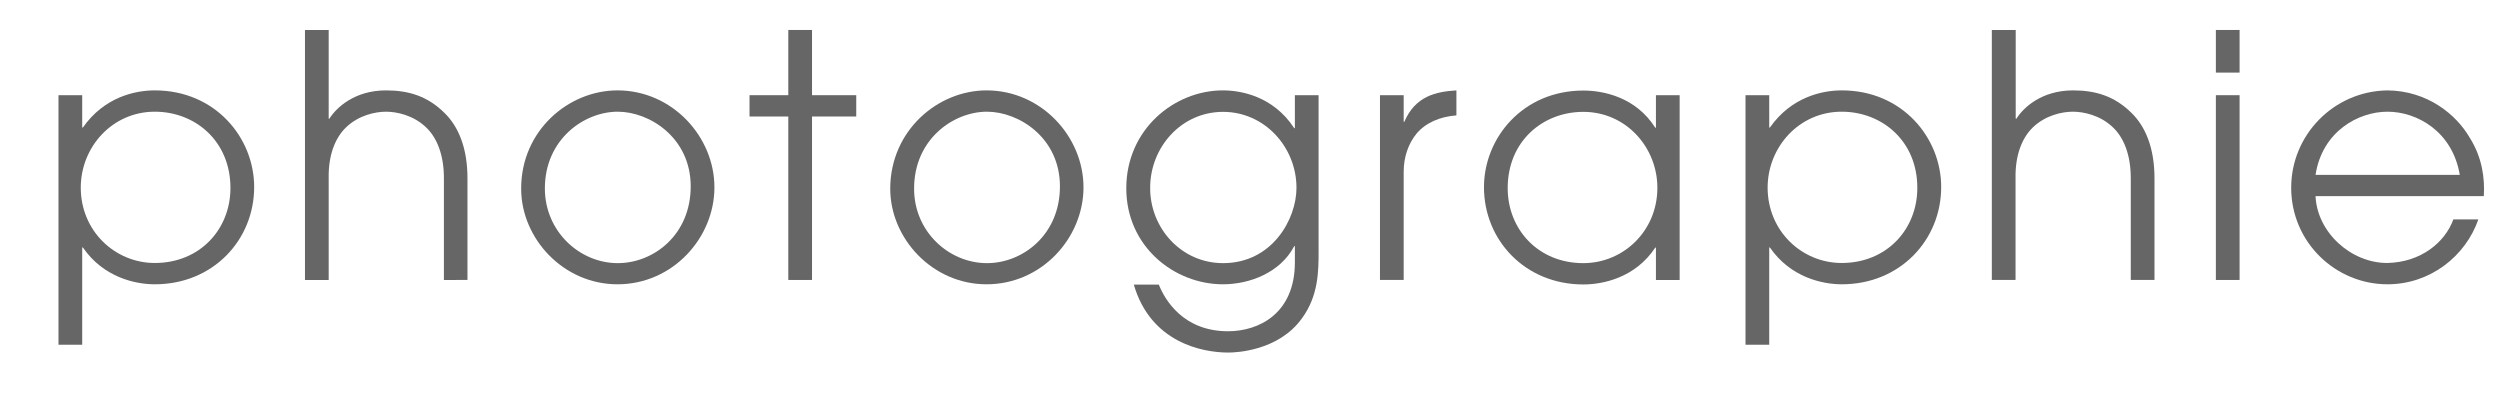
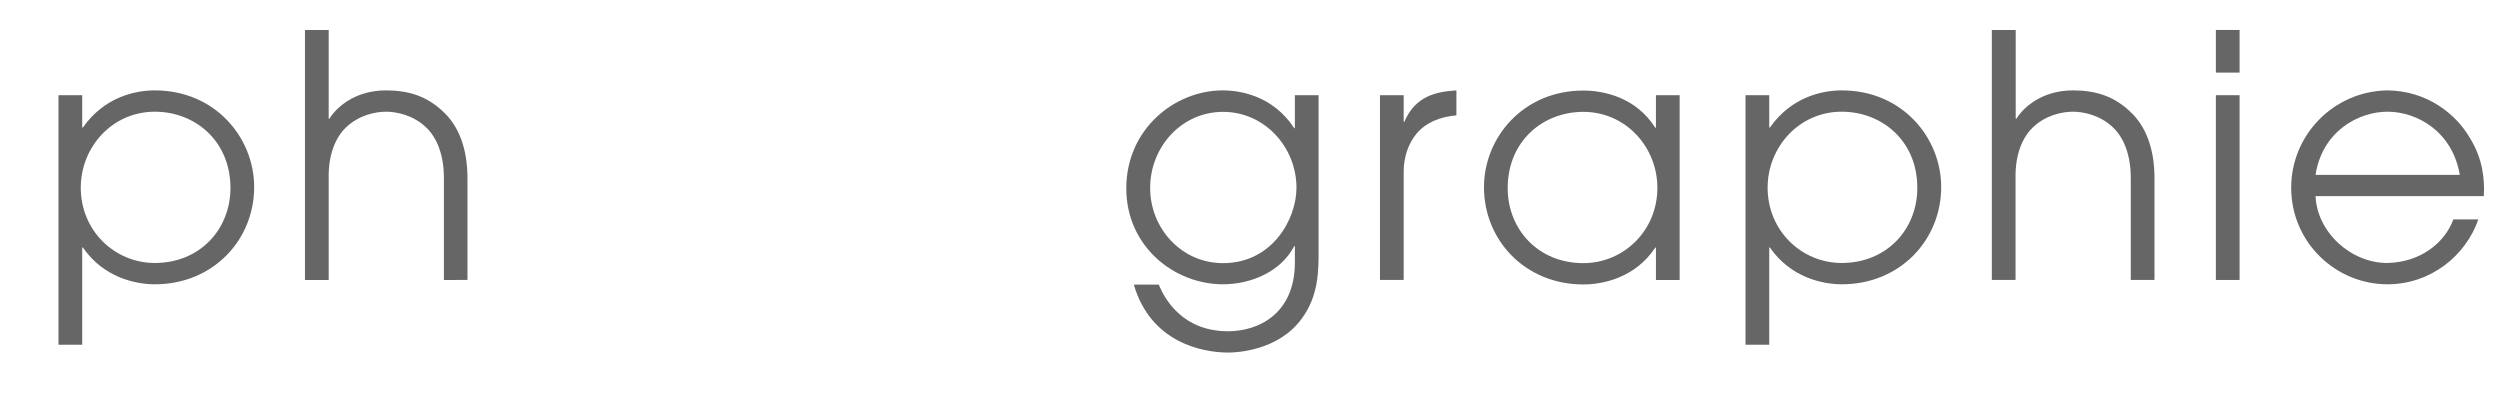
<svg xmlns="http://www.w3.org/2000/svg" version="1.1" id="Ebene_1" x="0px" y="0px" viewBox="0 0 156 25" style="enable-background:new 0 0 156 25;" xml:space="preserve">
  <style type="text/css">
	.st0{fill:none;}
	.st1{fill:#666666;}
</style>
  <g>
    <rect class="st0" width="156" height="25" />
    <g>
      <path class="st1" d="M3.65,5.94h1.48v2.02h0.04c1.33-1.9,3.25-2.32,4.49-2.32c3.77,0,6.2,2.95,6.2,6.03c0,3.31-2.57,6.07-6.2,6.07    c-1.2,0-3.2-0.42-4.49-2.3H5.13v6.07H3.65V5.94z M9.66,6.97c-2.66,0-4.62,2.21-4.62,4.74c0,2.7,2.13,4.7,4.62,4.7    c2.82,0,4.72-2.11,4.72-4.68C14.38,8.81,12.19,6.97,9.66,6.97z" />
      <path class="st1" d="M19.03,1.87h1.48v5.54h0.04c0.44-0.7,1.58-1.77,3.54-1.77c1.41,0,2.59,0.36,3.65,1.41    c0.86,0.84,1.43,2.17,1.43,4.07v6.35H27.7v-6.35c0-1.5-0.46-2.55-1.1-3.16c-0.8-0.78-1.86-0.99-2.51-0.99    c-0.65,0-1.71,0.21-2.51,0.99c-0.63,0.61-1.1,1.67-1.07,3.16v6.35h-1.48V1.87z" />
-       <path class="st1" d="M38.53,5.64c3.42,0,6.05,2.89,6.05,6.05c0,3.14-2.59,6.05-6.05,6.05c-3.37,0-6.01-2.85-6.01-5.97    C32.52,8.13,35.49,5.64,38.53,5.64z M38.55,16.42c2.24,0,4.55-1.77,4.55-4.79c0-3.04-2.57-4.66-4.55-4.66    C36.44,6.97,34,8.7,34,11.76C34,14.44,36.17,16.42,38.55,16.42z" />
-       <path class="st1" d="M49.19,7.27h-2.42V5.94h2.42V1.87h1.48v4.07h2.76v1.33h-2.76v10.2h-1.48V7.27z" />
-       <path class="st1" d="M61.56,5.64c3.42,0,6.05,2.89,6.05,6.05c0,3.14-2.59,6.05-6.05,6.05c-3.37,0-6.01-2.85-6.01-5.97    C55.56,8.13,58.53,5.64,61.56,5.64z M61.59,16.42c2.23,0,4.55-1.77,4.55-4.79c0-3.04-2.57-4.66-4.55-4.66    c-2.11,0-4.55,1.73-4.55,4.79C57.03,14.44,59.2,16.42,61.59,16.42z" />
      <path class="st1" d="M82.28,15.66c0,1.24,0,2.8-1.05,4.22C79.77,21.9,77.12,22,76.65,22c-1.64,0-4.85-0.63-5.9-4.24h1.56    c0.38,0.95,1.52,2.91,4.32,2.91c1.94,0,4.17-1.12,4.17-4.3v-1.01h-0.04c-0.86,1.64-2.76,2.38-4.45,2.38    c-3.04,0-6.03-2.36-6.03-5.99c0-3.67,2.99-6.11,6.03-6.11c1.05,0,3.12,0.32,4.45,2.36h0.04V5.94h1.48V15.66z M76.32,16.42    c3.06,0,4.58-2.74,4.58-4.7c0-2.53-1.98-4.74-4.58-4.74c-2.61,0-4.55,2.21-4.55,4.74C71.76,14.22,73.7,16.42,76.32,16.42z" />
      <path class="st1" d="M86.11,5.94h1.48V7.6h0.04c0.69-1.62,2-1.88,3.25-1.96V7.2c-1.03,0.08-1.92,0.46-2.49,1.14    c-0.51,0.63-0.8,1.45-0.8,2.38v6.75h-1.48V5.94z" />
      <path class="st1" d="M104.81,17.47h-1.48v-2.02h-0.04c-1.26,1.9-3.29,2.3-4.49,2.3c-3.63,0-6.2-2.76-6.2-6.07    c0-3.08,2.43-6.03,6.2-6.03c1.24,0,3.27,0.4,4.49,2.32h0.04V5.94h1.48V17.47z M98.8,16.42c2.49,0,4.62-2,4.62-4.7    c0-2.53-1.96-4.74-4.62-4.74c-2.53,0-4.72,1.83-4.72,4.76C94.08,14.31,95.98,16.42,98.8,16.42z" />
      <path class="st1" d="M108.92,5.94h1.48v2.02h0.04c1.33-1.9,3.25-2.32,4.49-2.32c3.77,0,6.2,2.95,6.2,6.03    c0,3.31-2.57,6.07-6.2,6.07c-1.2,0-3.2-0.42-4.49-2.3h-0.04v6.07h-1.48V5.94z M114.92,6.97c-2.66,0-4.62,2.21-4.62,4.74    c0,2.7,2.13,4.7,4.62,4.7c2.82,0,4.72-2.11,4.72-4.68C119.65,8.81,117.45,6.97,114.92,6.97z" />
      <path class="st1" d="M124.3,1.87h1.48v5.54h0.04c0.44-0.7,1.58-1.77,3.54-1.77c1.41,0,2.59,0.36,3.65,1.41    c0.86,0.84,1.43,2.17,1.43,4.07v6.35h-1.48v-6.35c0-1.5-0.46-2.55-1.1-3.16c-0.8-0.78-1.86-0.99-2.51-0.99    c-0.65,0-1.71,0.21-2.51,0.99c-0.63,0.61-1.1,1.67-1.07,3.16v6.35h-1.48V1.87z" />
      <path class="st1" d="M138.27,1.87h1.48v2.66h-1.48V1.87z M138.27,5.94h1.48v11.53h-1.48V5.94z" />
      <path class="st1" d="M144.49,12.24c0.1,2.26,2.21,4.17,4.47,4.17c2.11-0.04,3.61-1.29,4.13-2.72h1.56    c-0.8,2.3-3.01,4.05-5.67,4.05c-3.23,0-6.01-2.61-6.01-6.03c0-3.27,2.63-6.01,5.99-6.07c2.53,0.02,4.32,1.52,5.15,2.95    c0.78,1.24,0.95,2.53,0.88,3.65H144.49z M153.49,10.91c-0.46-2.72-2.68-3.94-4.51-3.94c-1.81,0-4.07,1.22-4.49,3.94H153.49z" />
    </g>
  </g>
</svg>